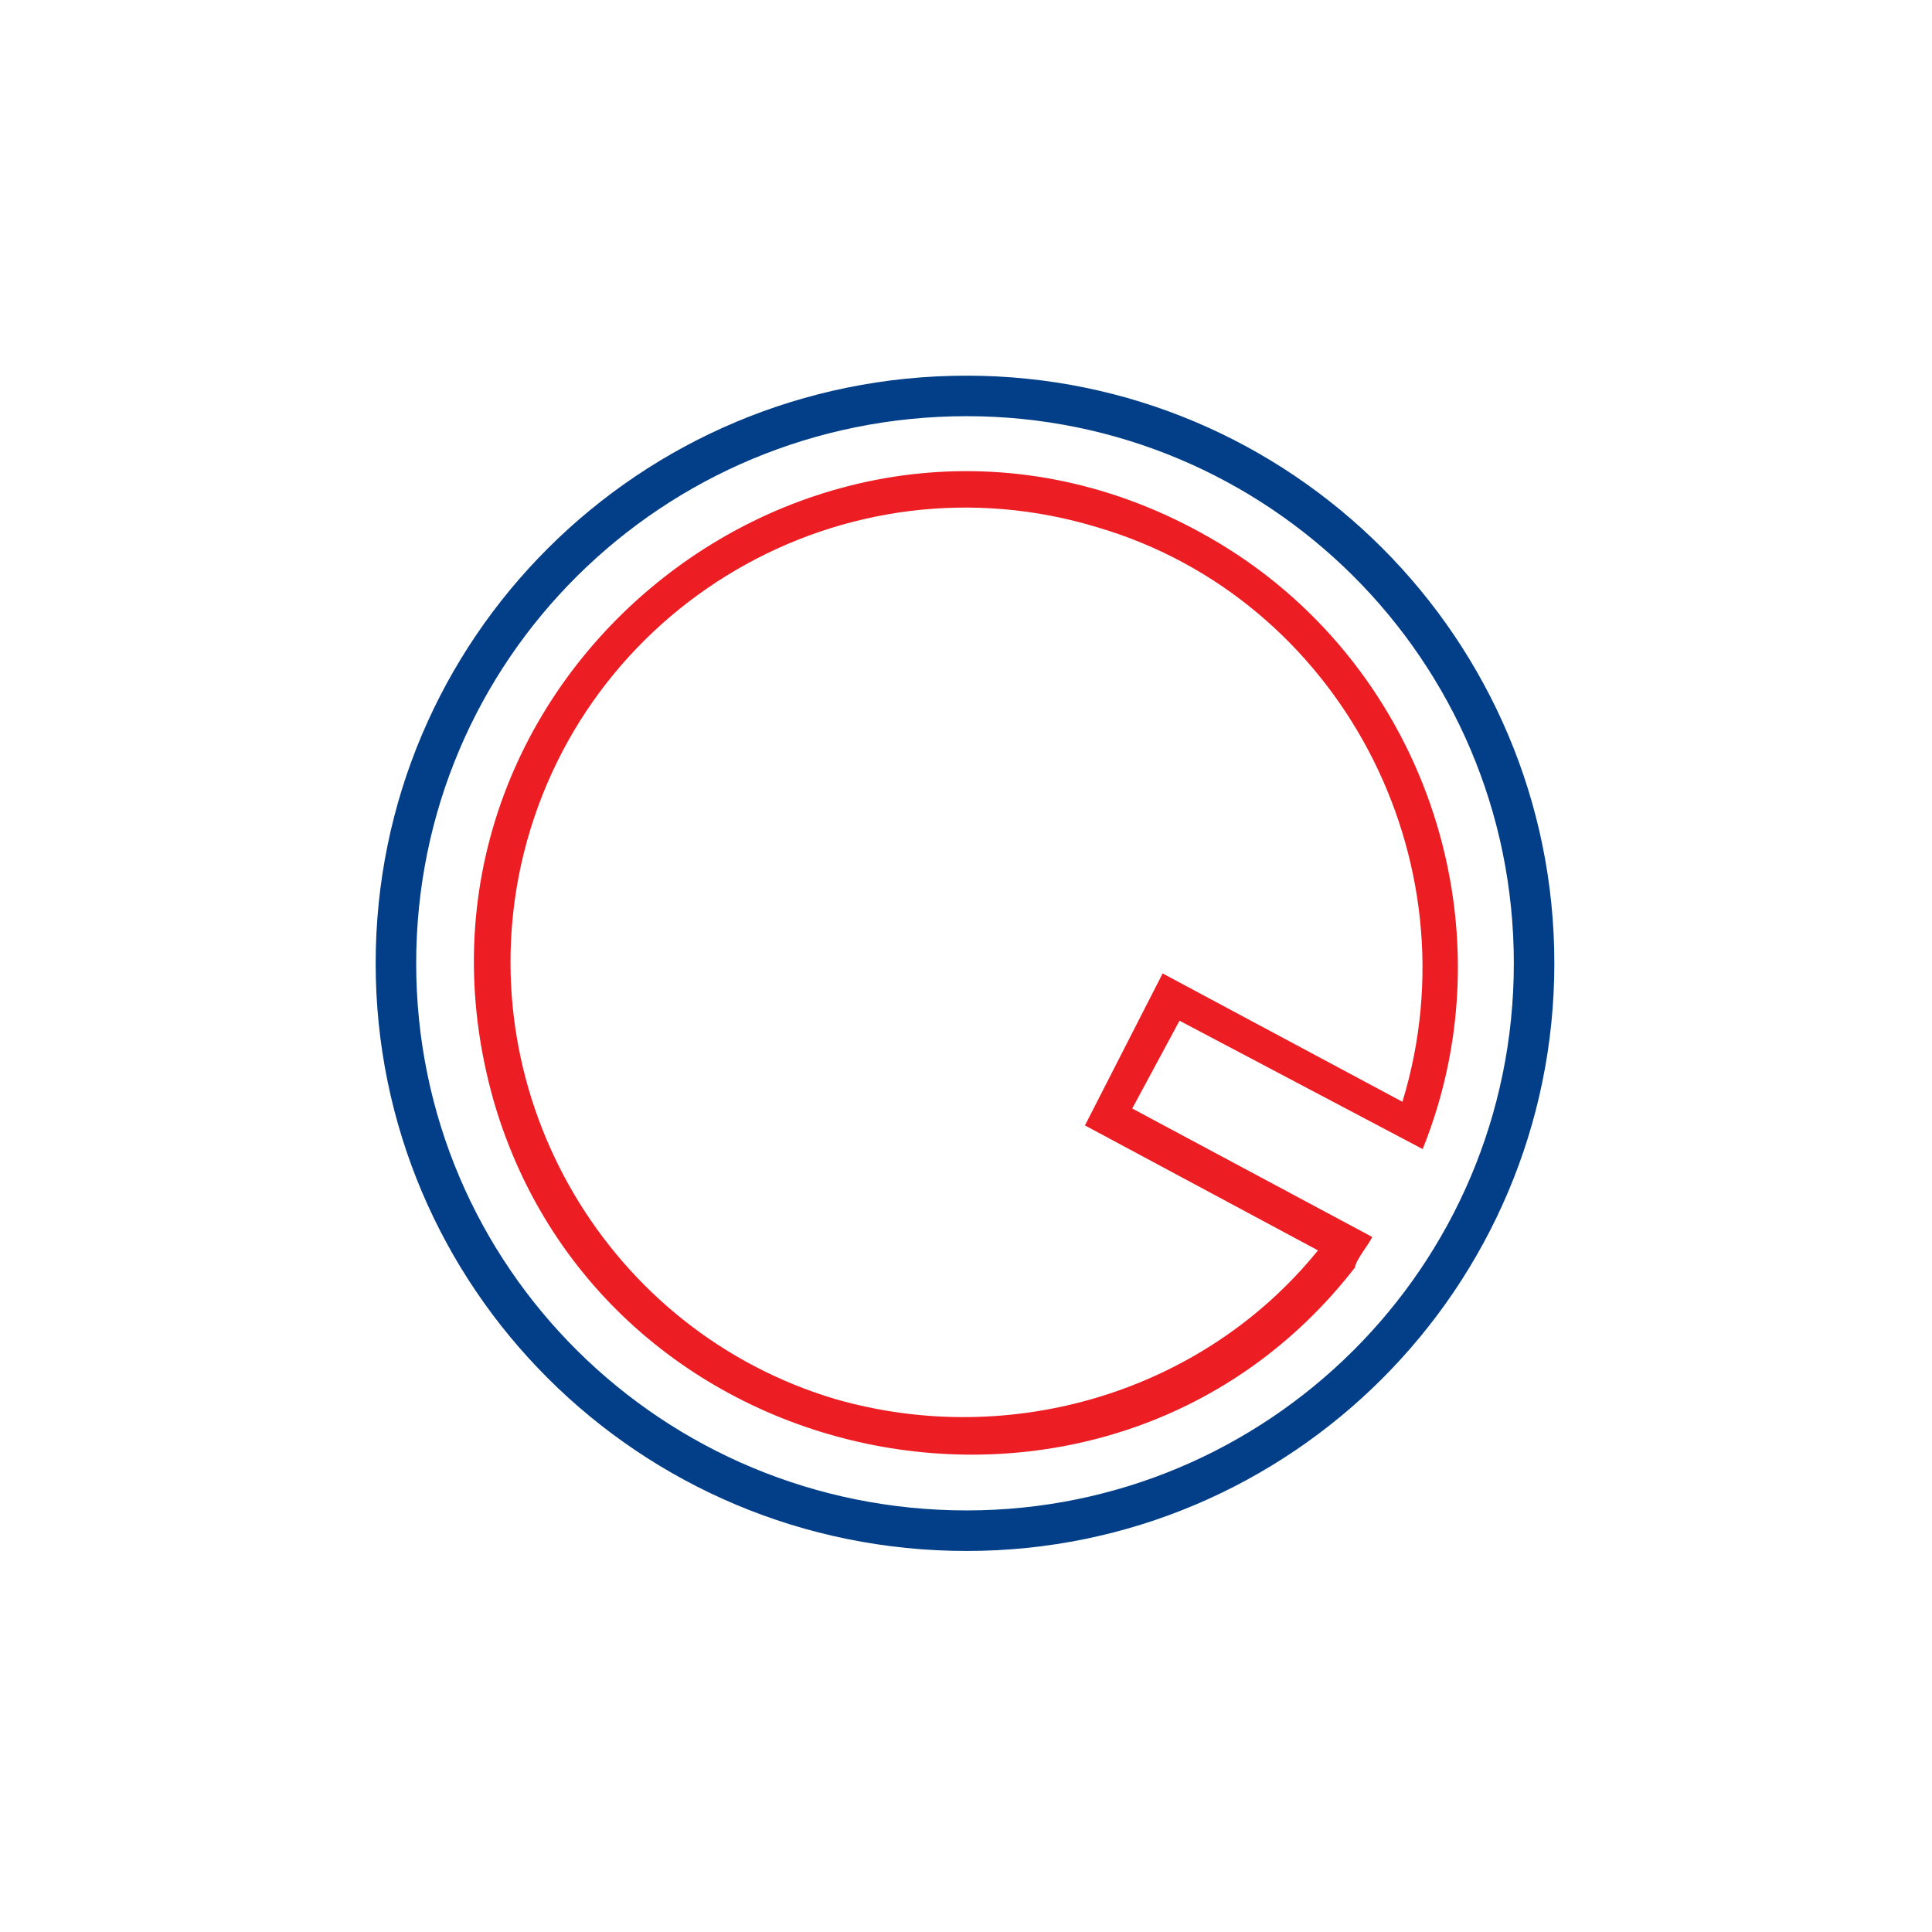
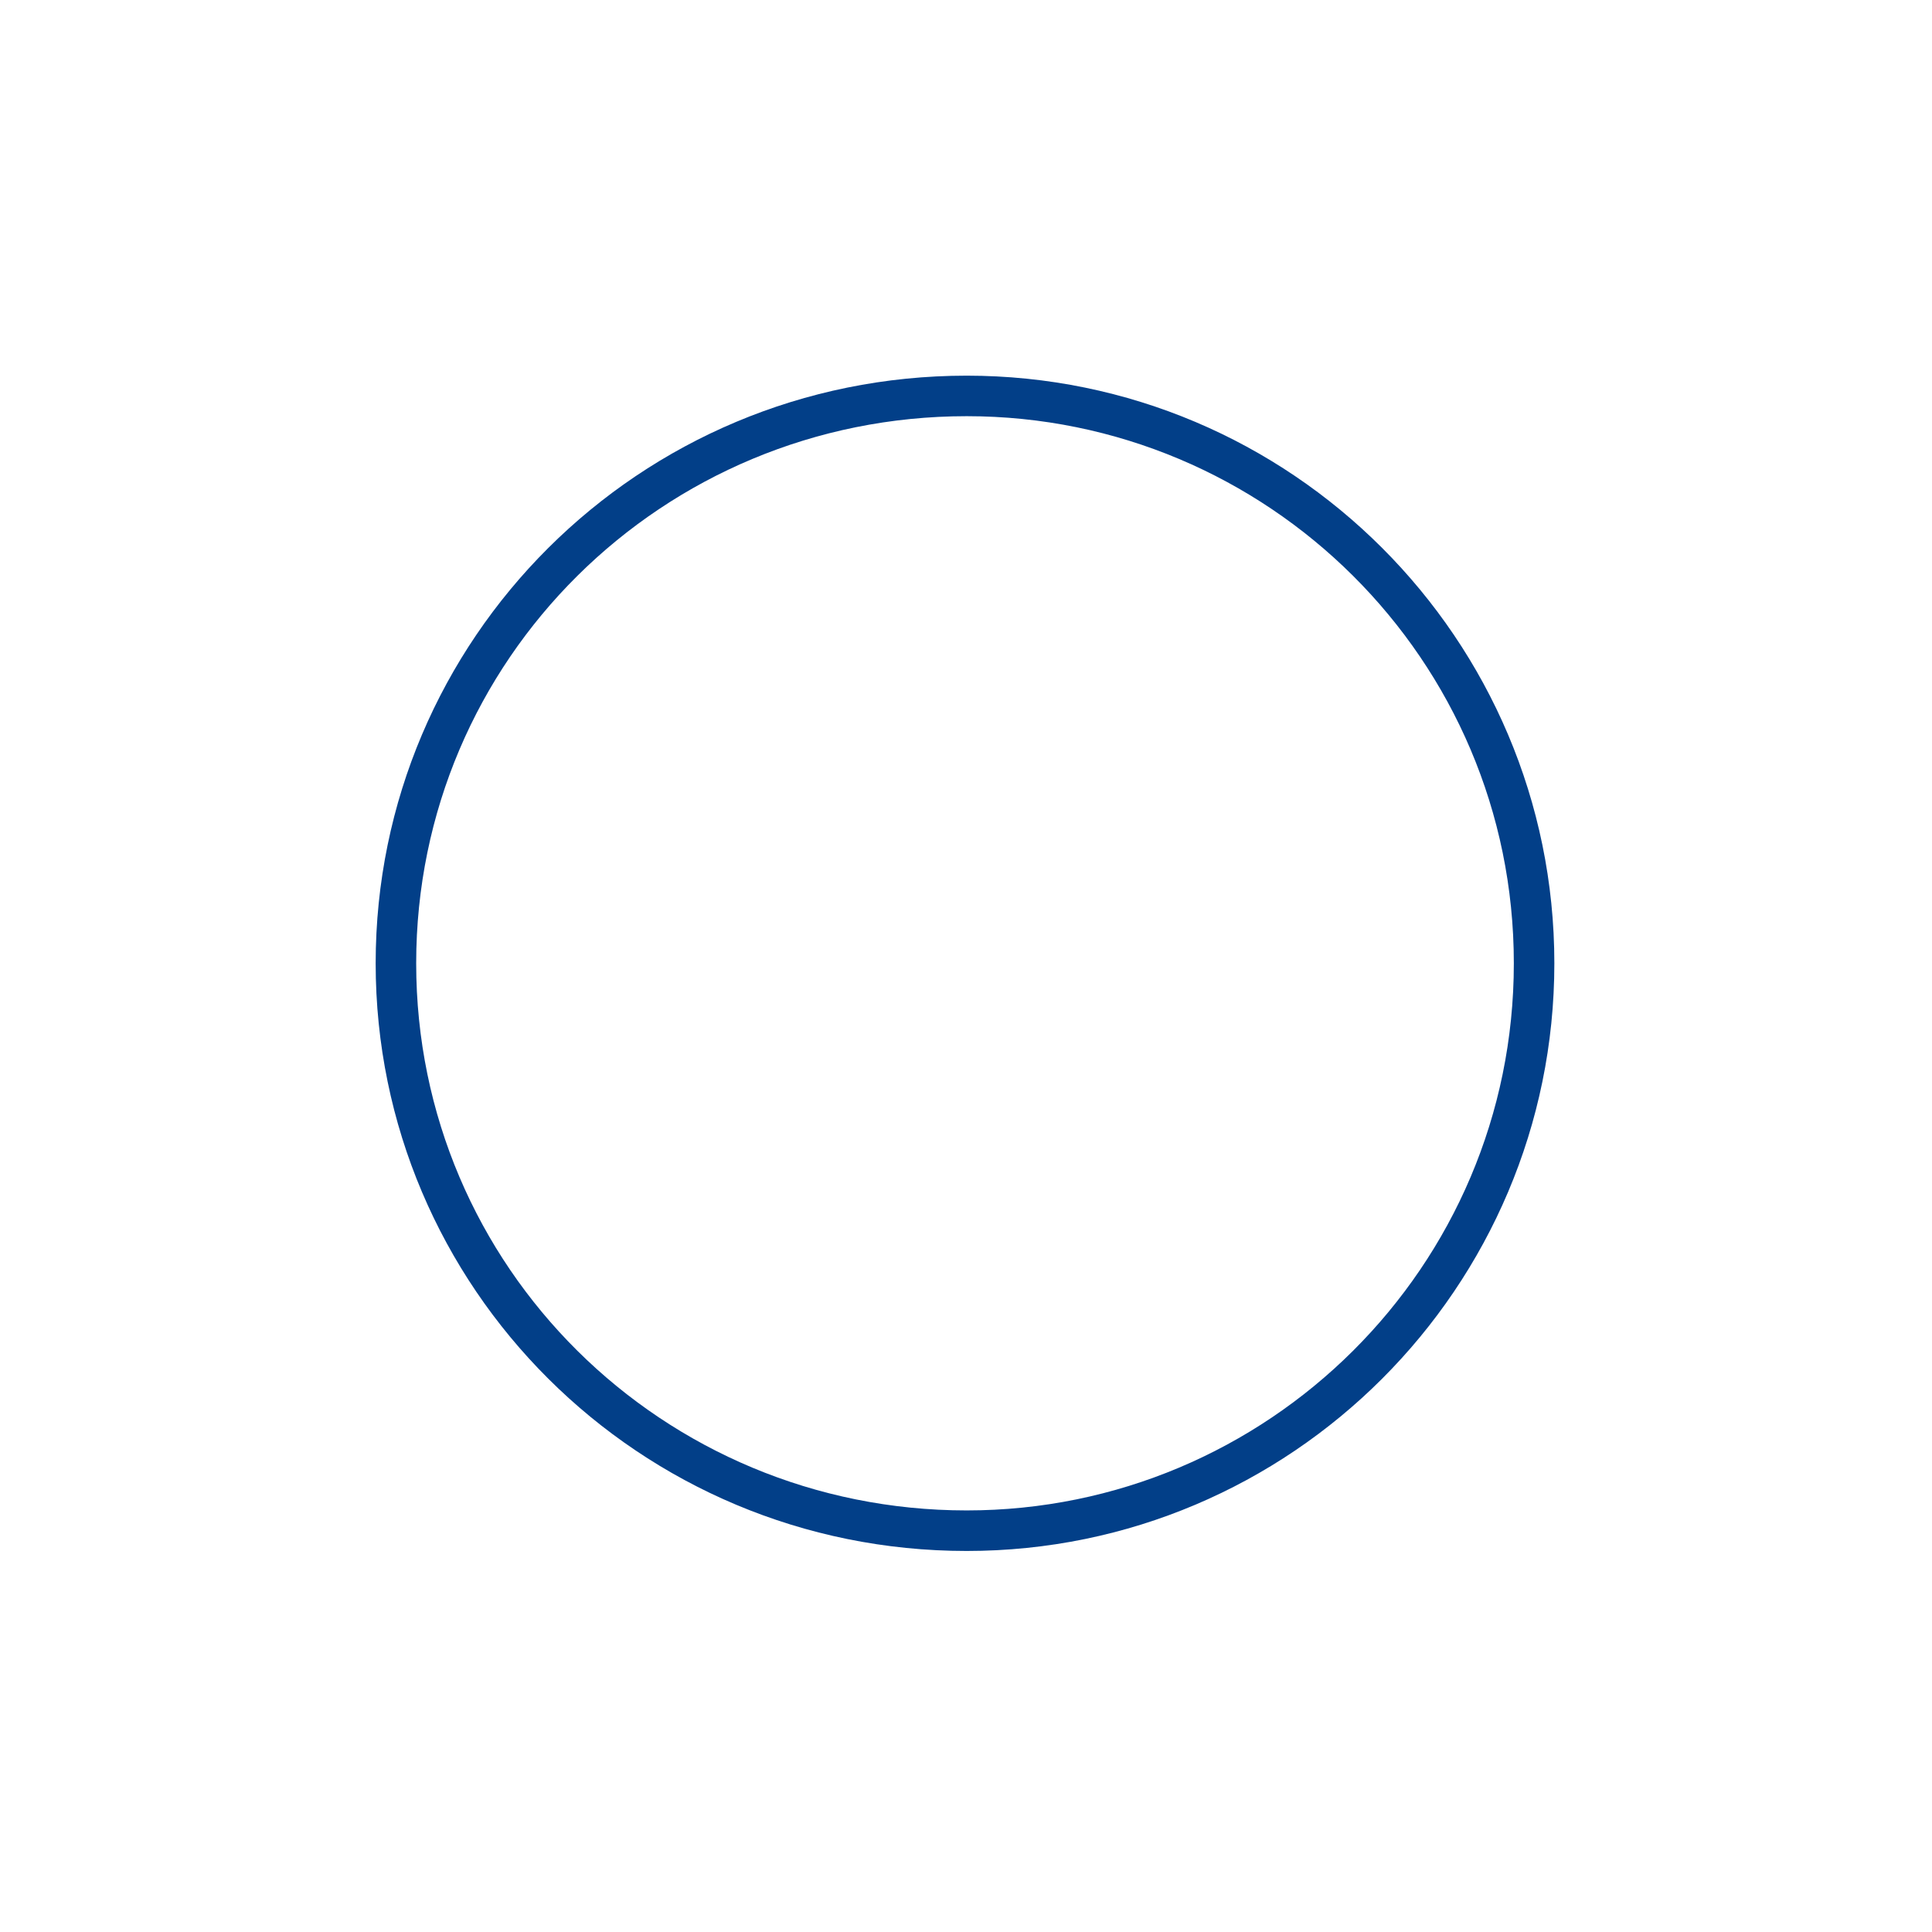
<svg xmlns="http://www.w3.org/2000/svg" width="72" height="72" viewBox="0 0 72 72" fill="none">
  <path fill-rule="evenodd" clip-rule="evenodd" d="M57.926 35.9C57.926 23.817 48.109 14 36.026 14C23.817 14 14 23.817 14 35.9C14 47.983 23.817 57.8 36.026 57.8C48.109 57.8 57.926 47.983 57.926 35.9ZM56.416 35.9C56.416 47.227 47.228 56.289 36.026 56.289C24.698 56.289 15.51 47.227 15.51 35.9C15.51 24.572 24.698 15.51 36.026 15.51C47.228 15.51 56.416 24.572 56.416 35.9Z" fill="#023F88" />
-   <path fill-rule="evenodd" clip-rule="evenodd" d="M50.502 47.227C41.44 58.932 22.56 55.282 18.407 41.06C13.876 25.201 30.867 11.86 45.09 20.041C53.019 24.572 56.417 34.389 53.019 42.822L43.957 38.039L42.195 41.311L51.131 46.094C51.131 46.22 50.502 46.975 50.502 47.227ZM40.936 19.663C31.496 16.769 21.553 22.558 19.414 32.25C17.526 40.934 22.686 49.618 31.119 52.136C37.663 54.024 44.838 51.884 49.117 46.598L40.433 41.941L43.328 36.277L52.264 41.06C55.033 31.998 49.872 22.307 40.936 19.663Z" fill="#ED1D24" />
</svg>